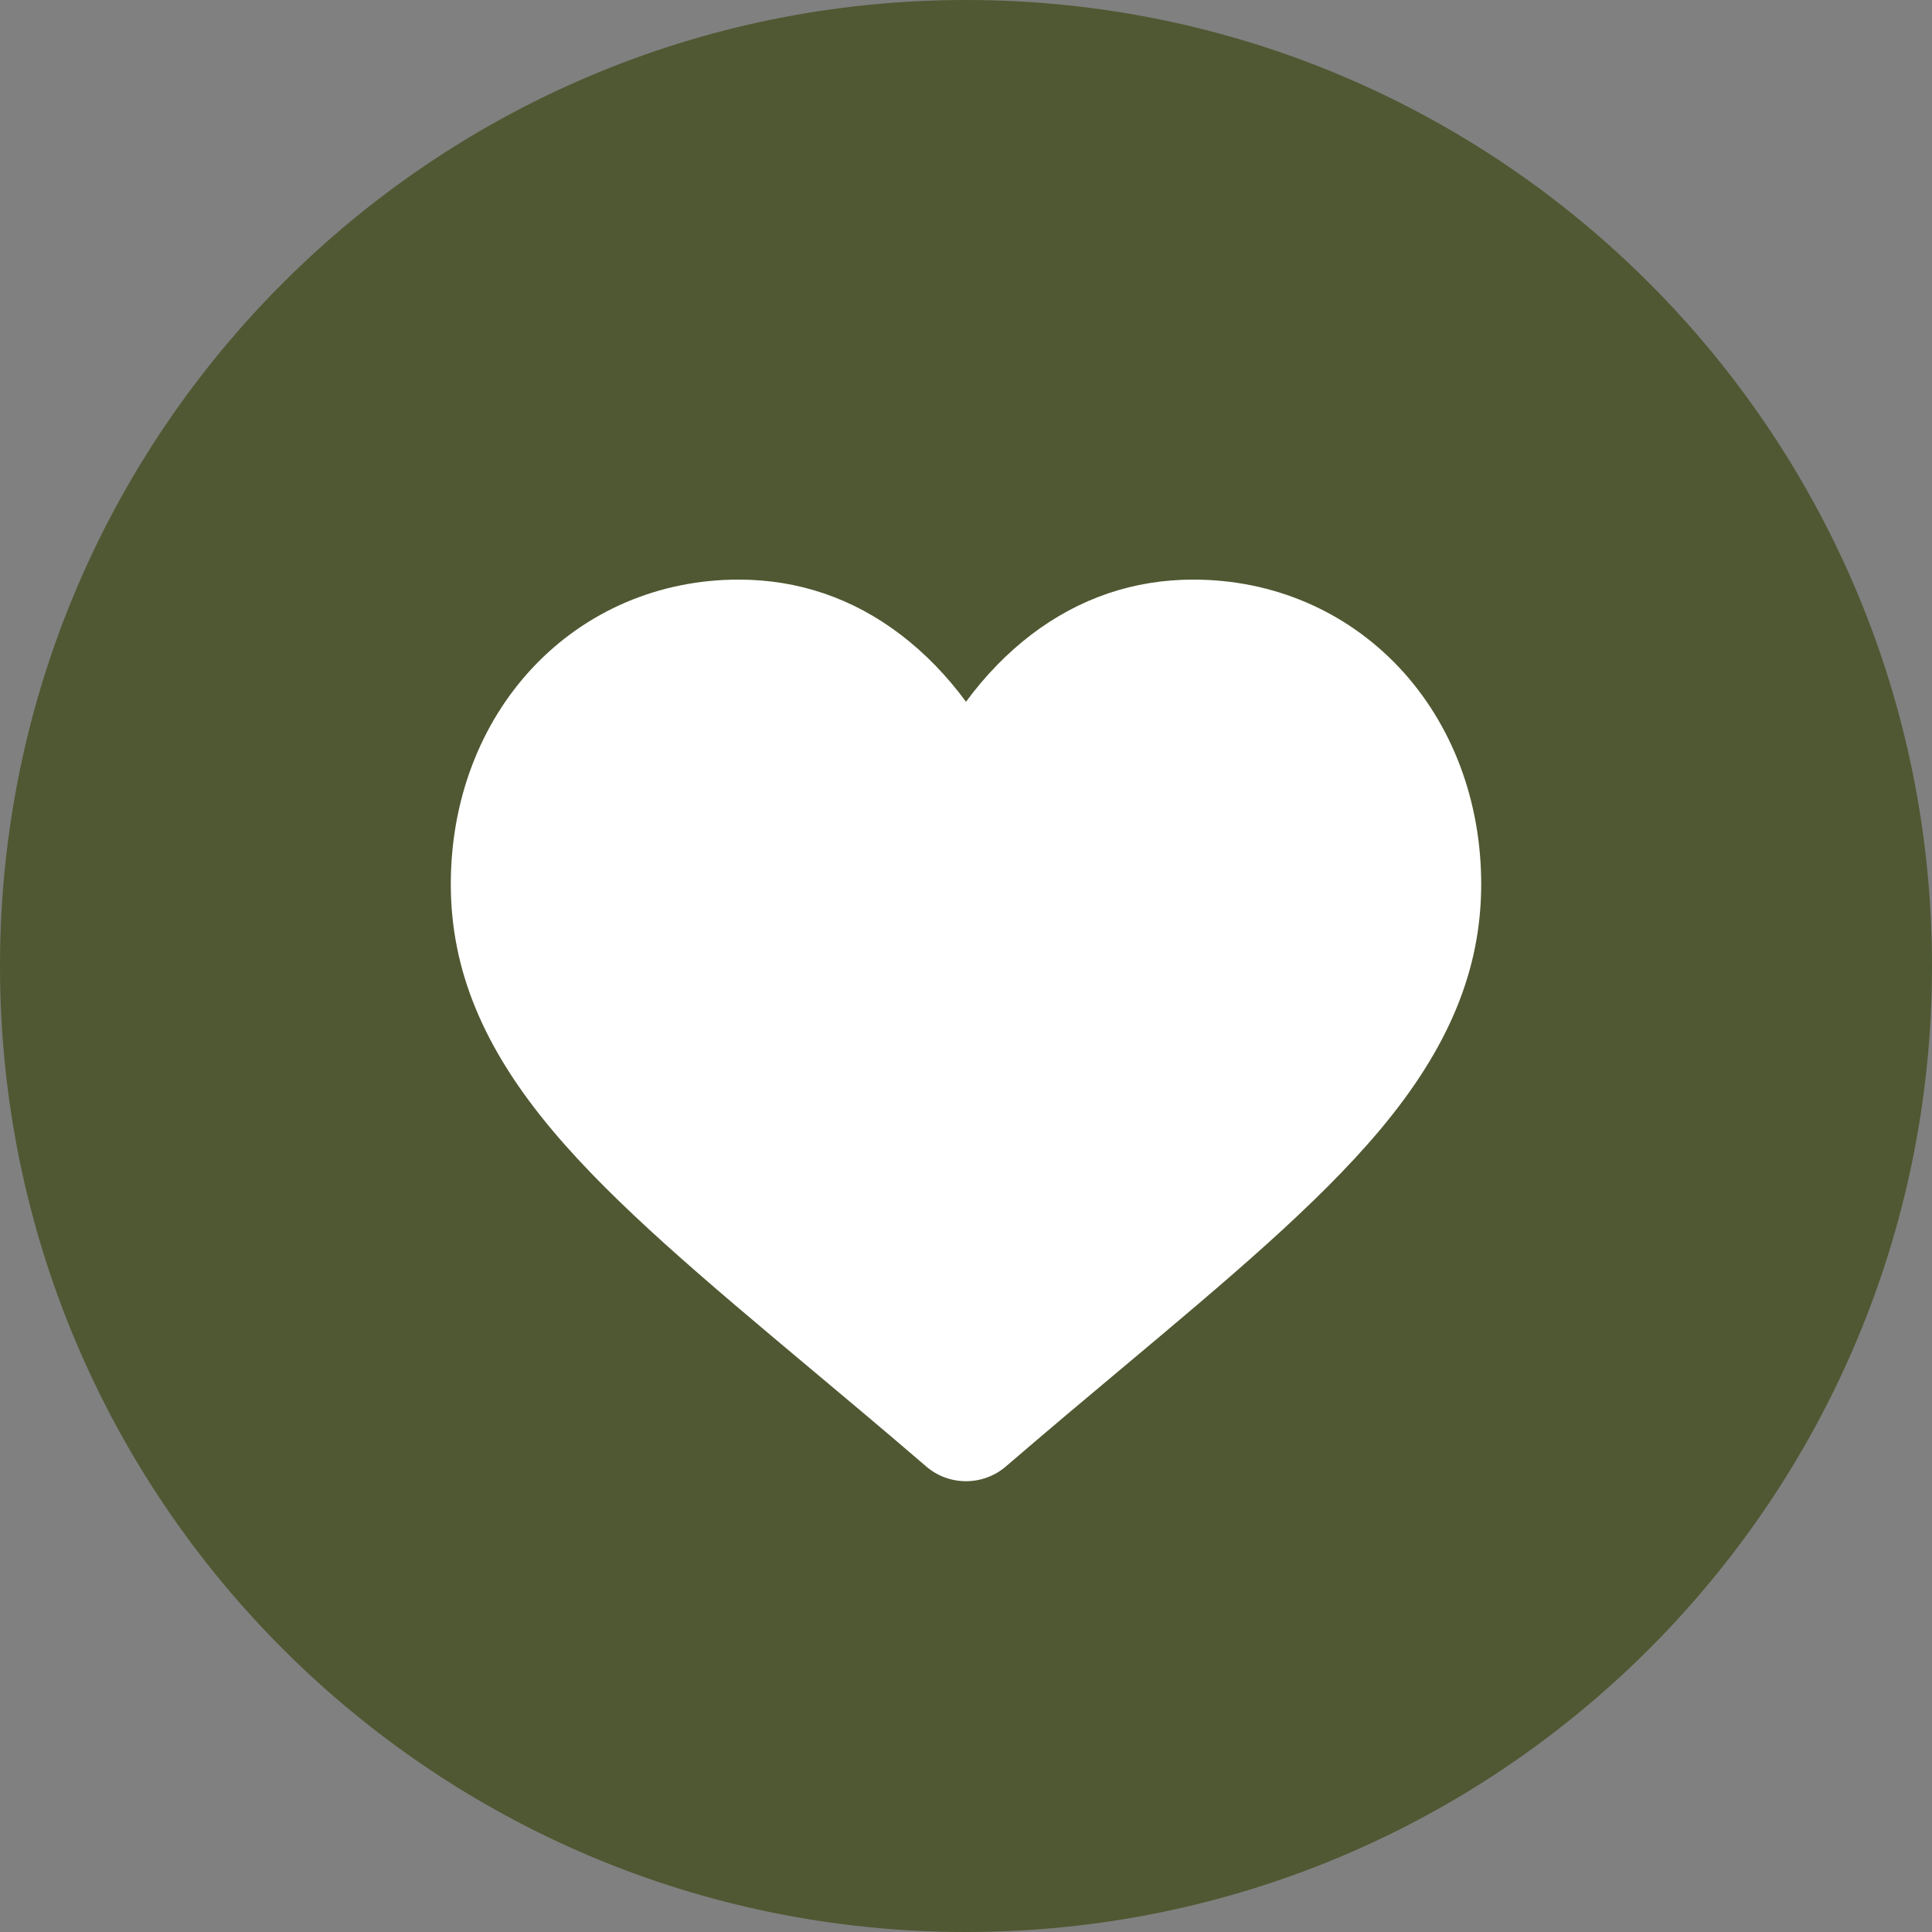
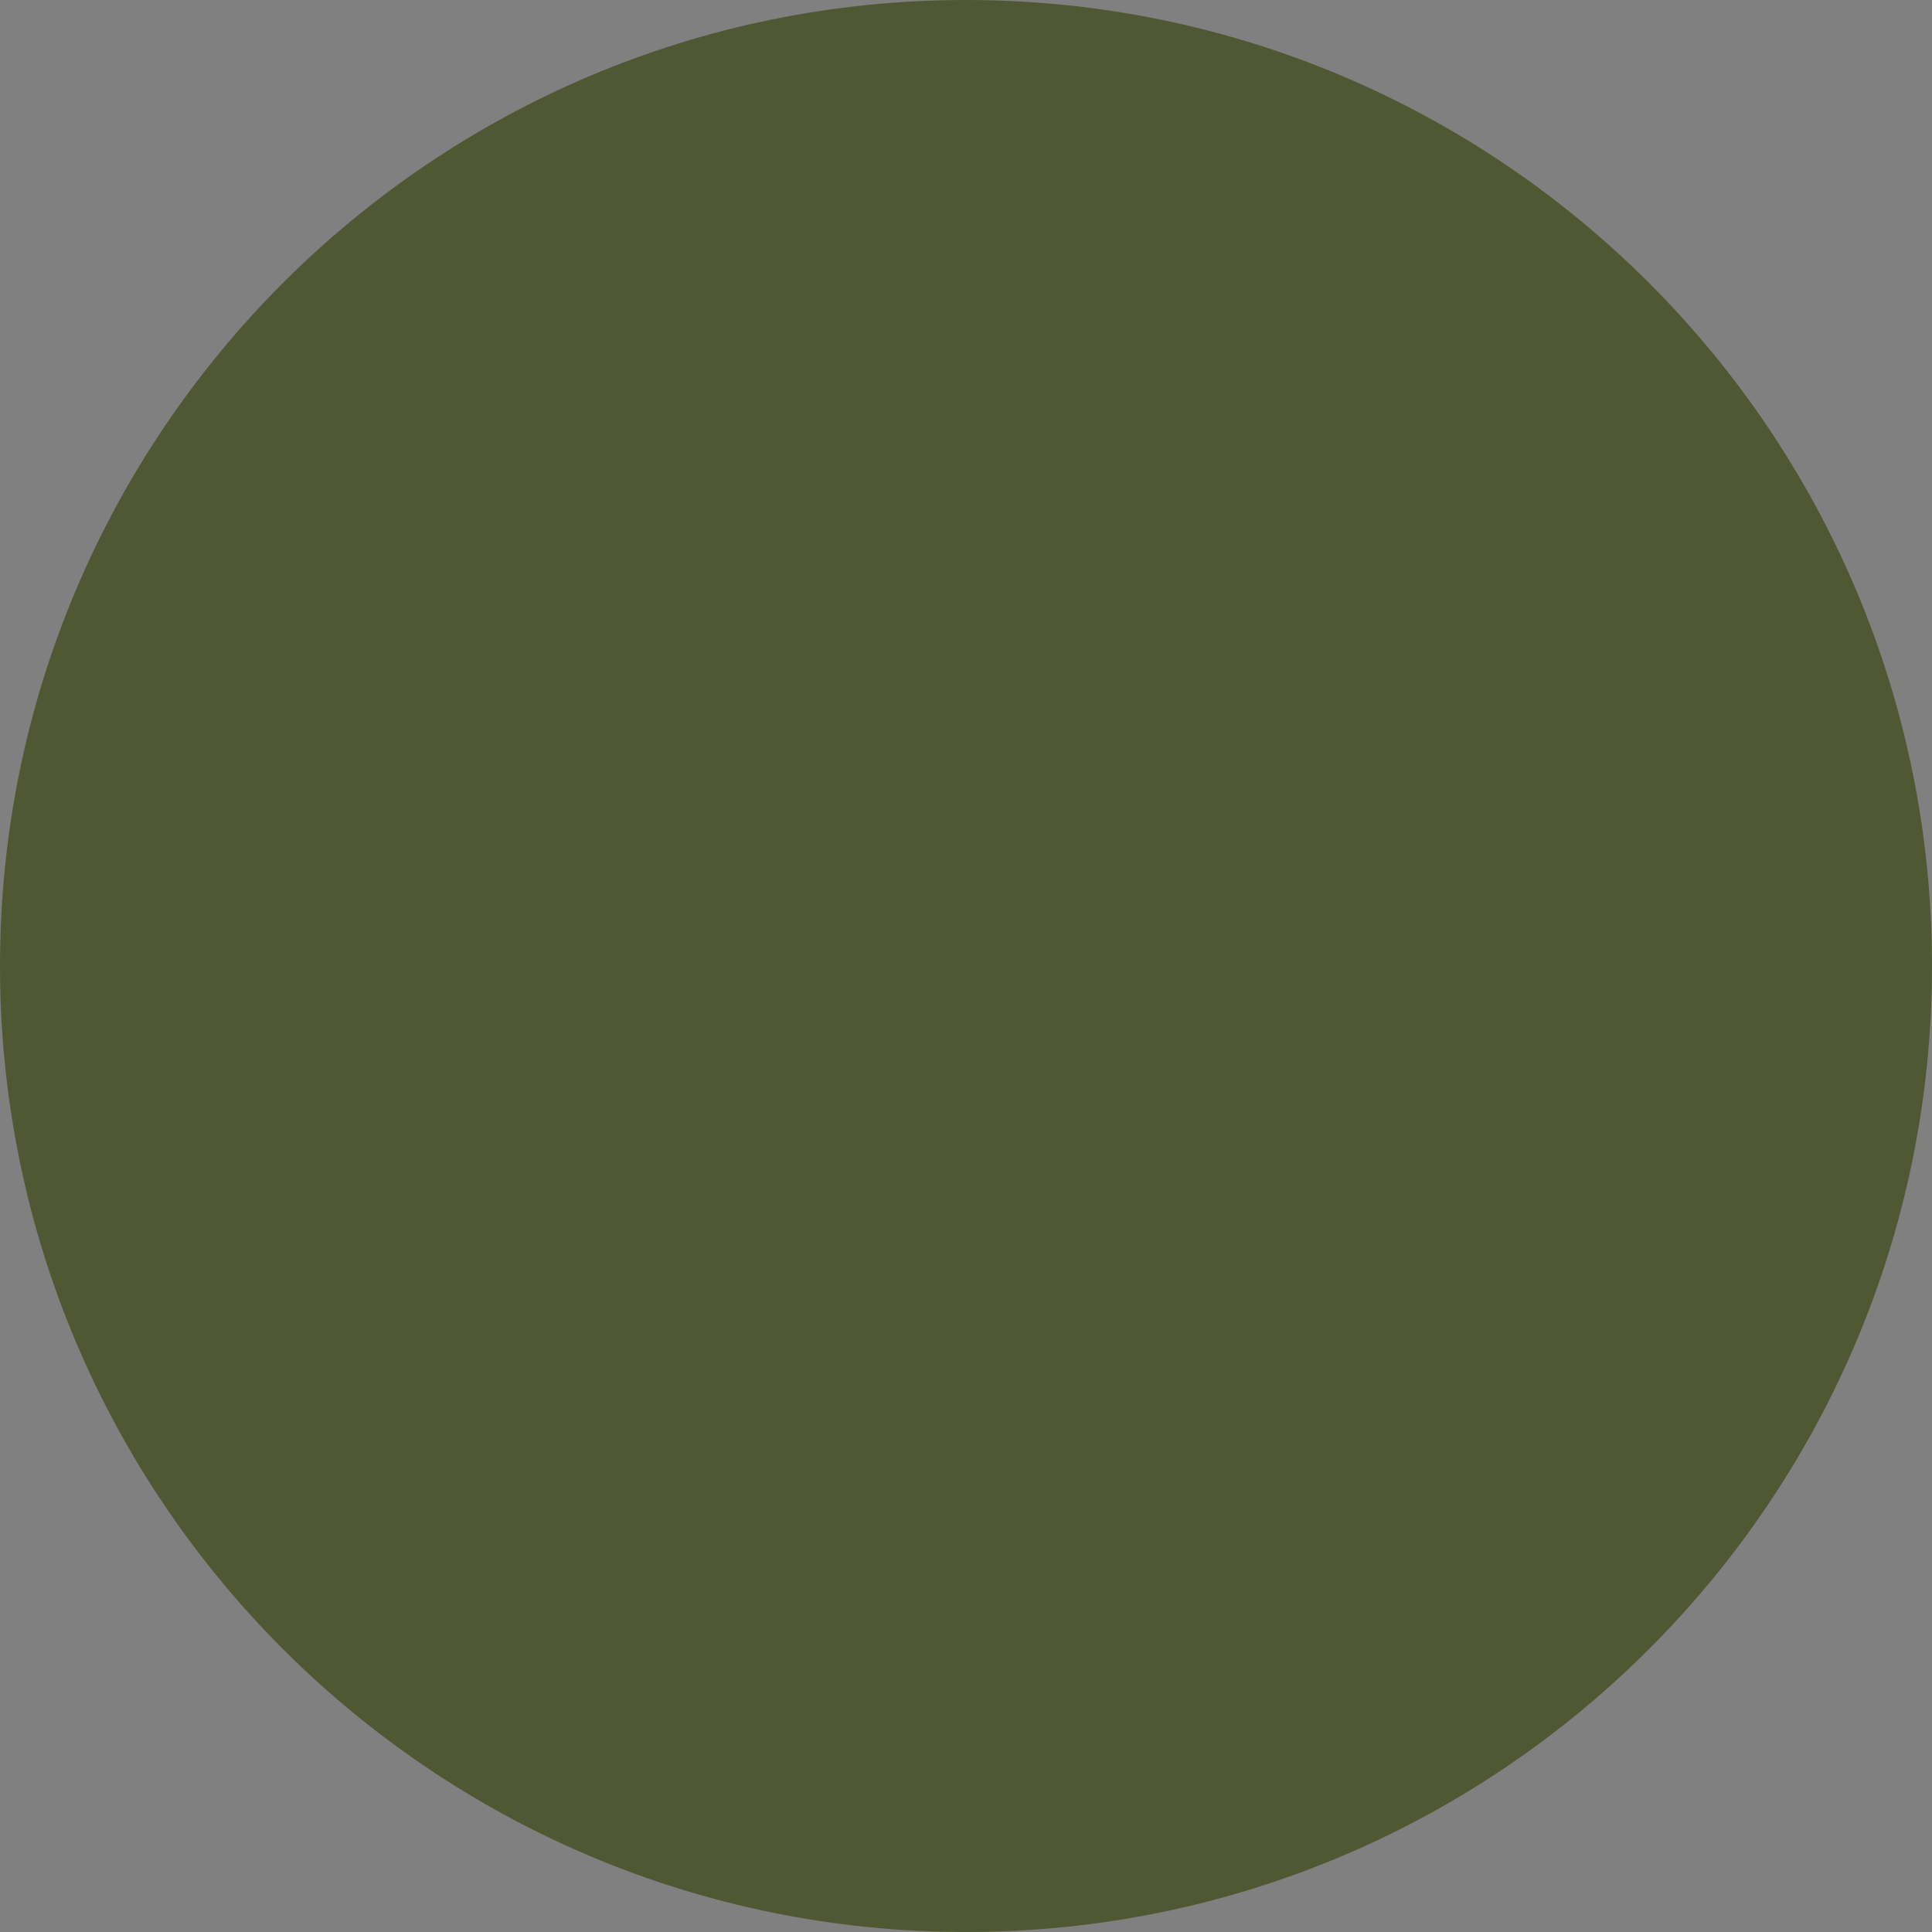
<svg xmlns="http://www.w3.org/2000/svg" width="30" height="30" viewBox="0 0 30 30" fill="none">
  <rect x="0" y="0" width="30" height="30" fill="#808080" stroke="none" />
  <path d="M15 30C23.284 30 30 23.284 30 15C30 6.716 23.284 0 15 0C6.716 0 0 6.716 0 15C0 23.284 6.716 30 15 30Z" fill="#4F5832" />
-   <path d="M21.731 10.37C20.902 9.487 19.766 9 18.53 9C17.607 9 16.761 9.287 16.016 9.853C15.641 10.139 15.3 10.489 15 10.897C14.7 10.489 14.359 10.139 13.983 9.853C13.239 9.287 12.393 9 11.47 9C10.234 9 9.097 9.487 8.269 10.37C7.451 11.243 7 12.436 7 13.729C7 15.06 7.504 16.278 8.587 17.563C9.555 18.712 10.947 19.879 12.559 21.23C13.11 21.691 13.734 22.214 14.382 22.771C14.553 22.919 14.772 23 15 23C15.228 23 15.447 22.919 15.618 22.772C16.266 22.215 16.89 21.691 17.441 21.23C19.053 19.879 20.445 18.712 21.413 17.563C22.496 16.278 23 15.06 23 13.729C23 12.436 22.549 11.243 21.731 10.37Z" fill="white" />
</svg>